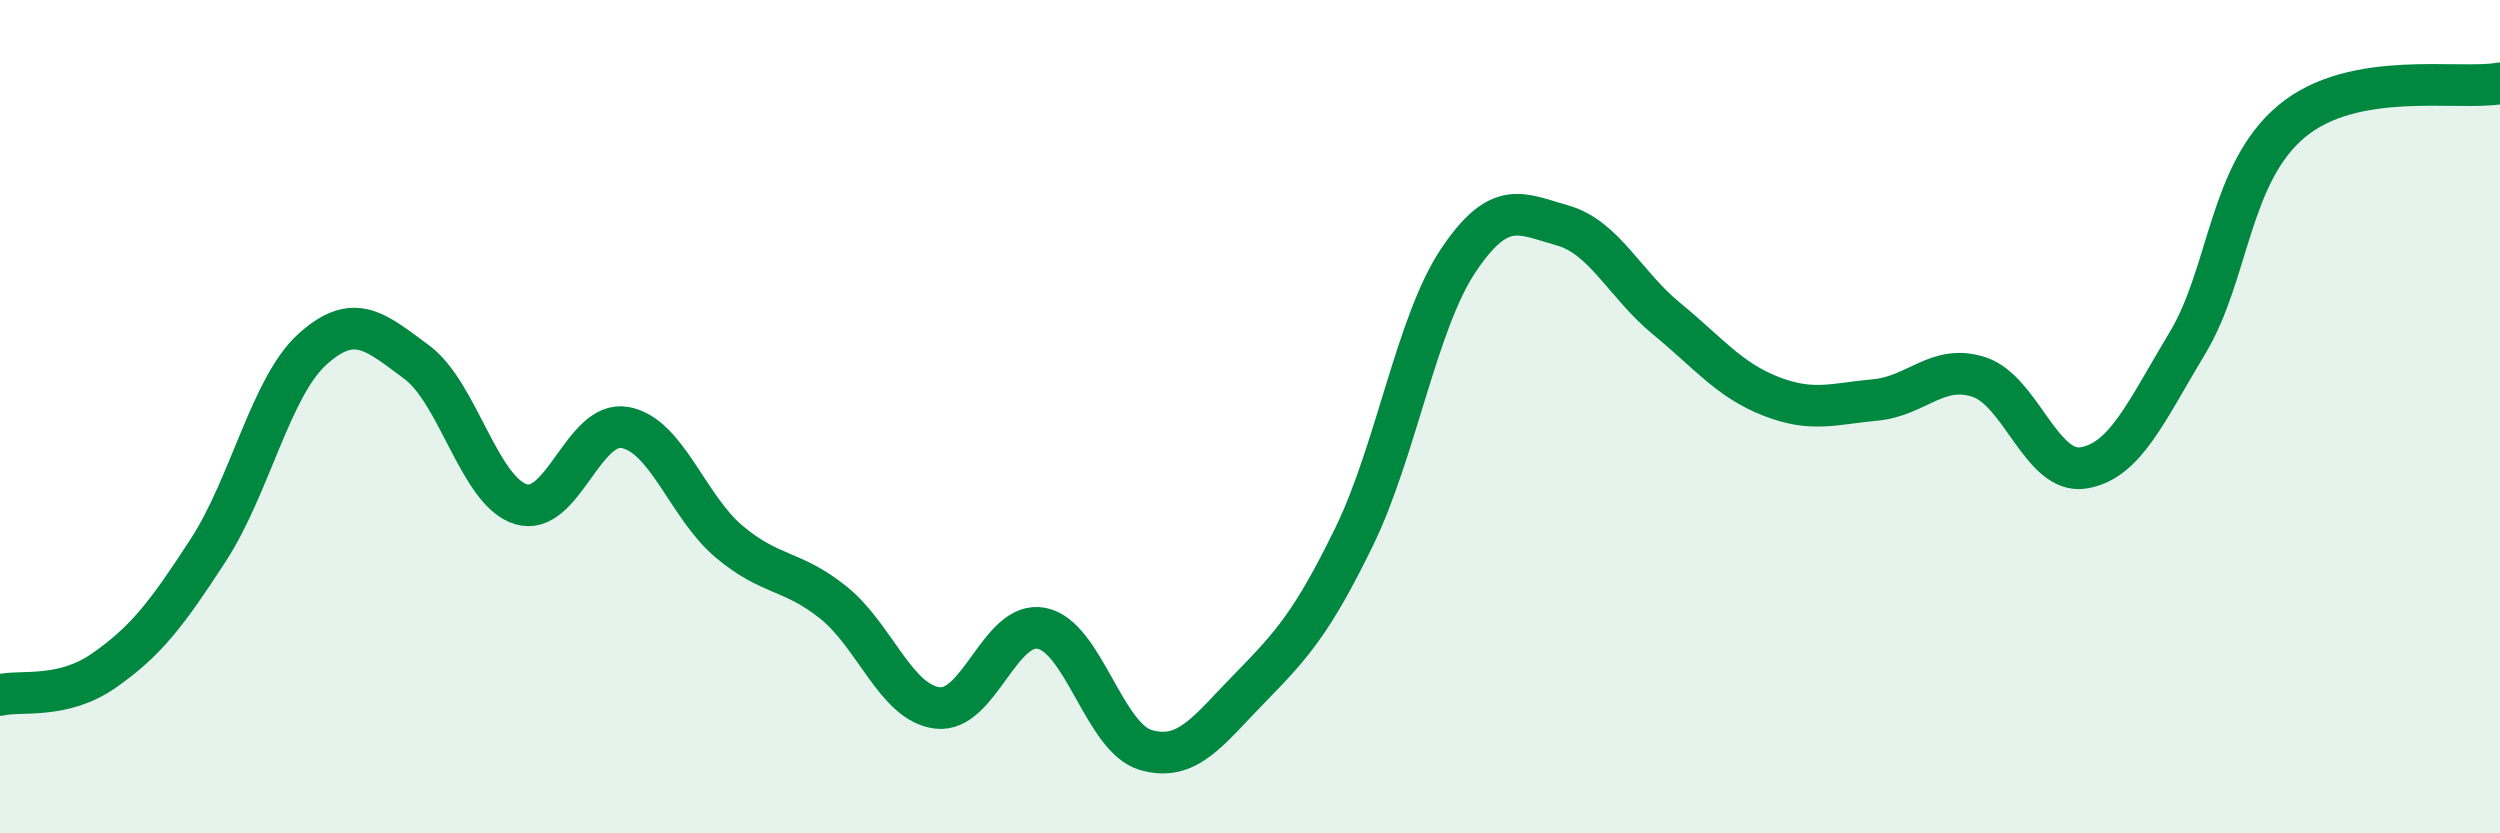
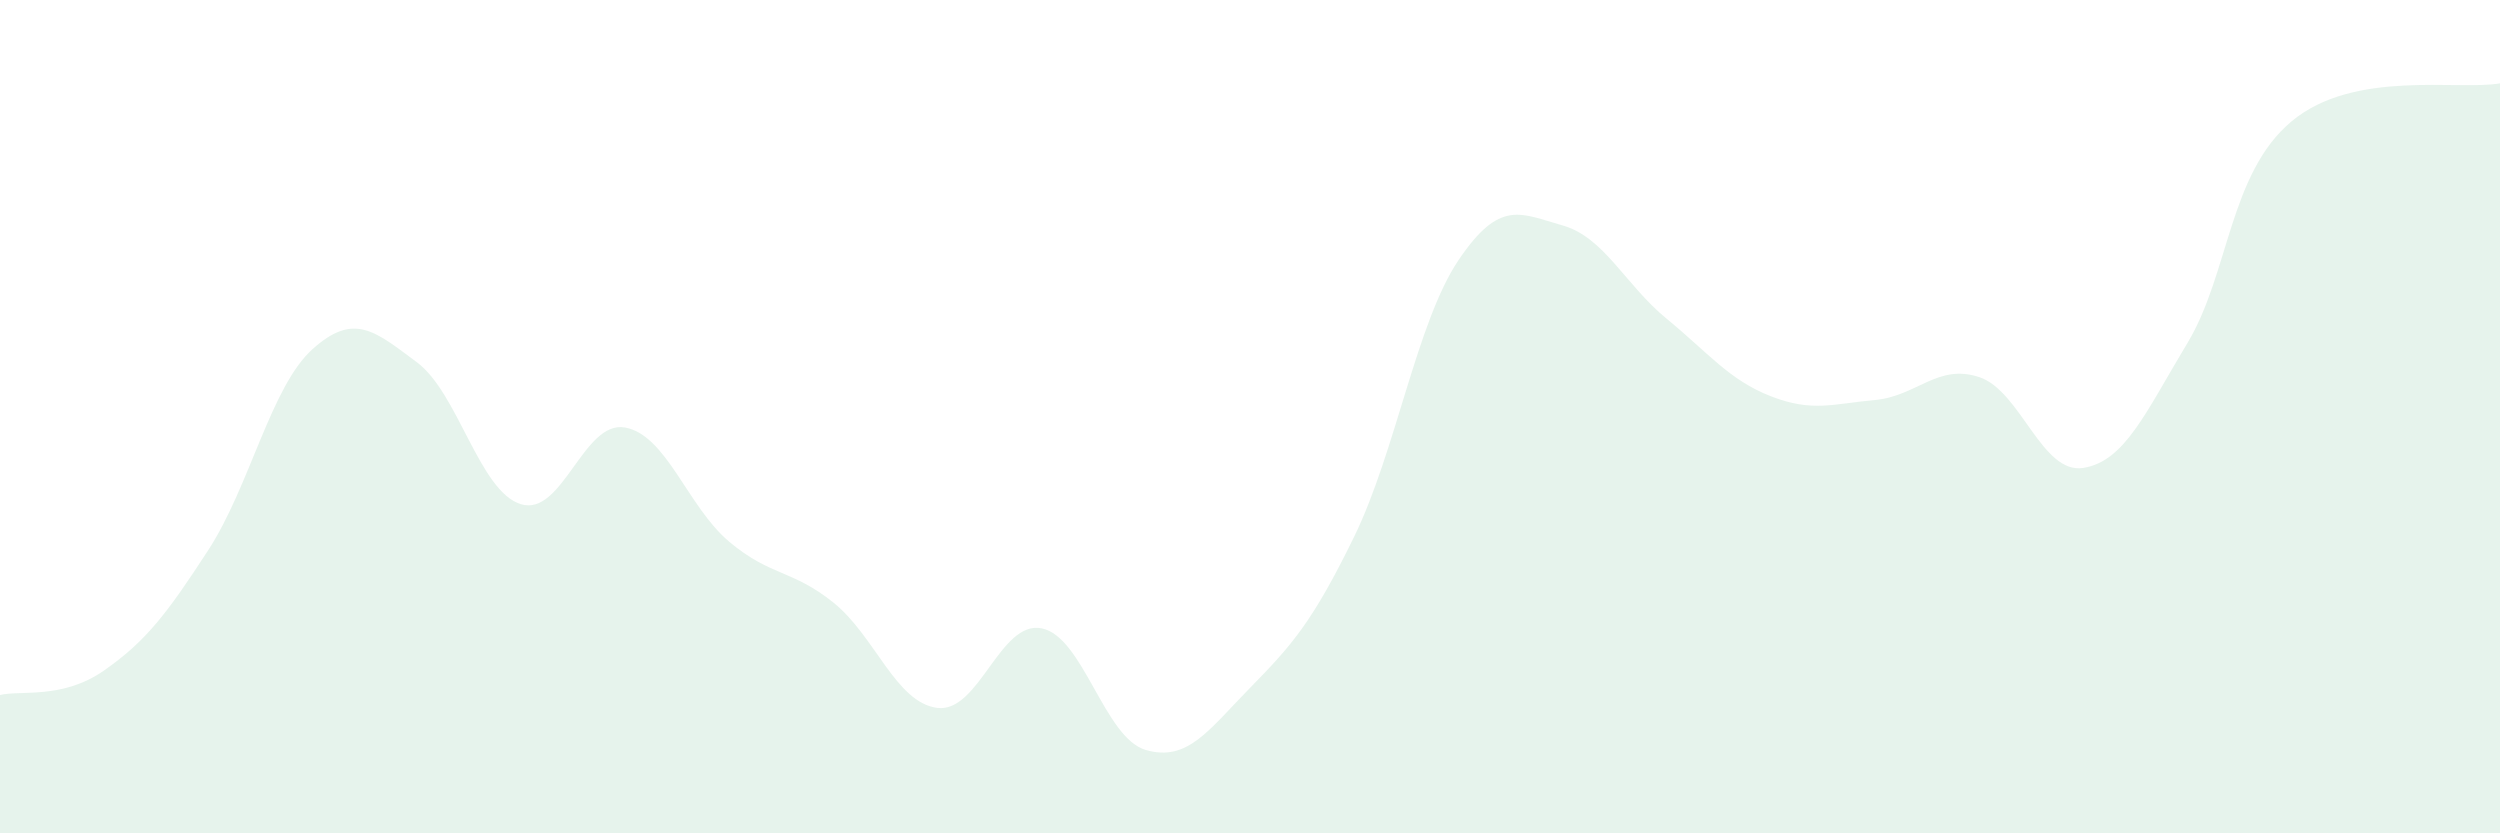
<svg xmlns="http://www.w3.org/2000/svg" width="60" height="20" viewBox="0 0 60 20">
  <path d="M 0,16.68 C 0.5,16.56 1.5,16.79 2.5,16.09 C 3.5,15.39 4,14.74 5,13.2 C 6,11.66 6.5,9.28 7.5,8.38 C 8.5,7.48 9,7.95 10,8.69 C 11,9.43 11.5,11.79 12.5,12.1 C 13.5,12.41 14,10.08 15,10.26 C 16,10.44 16.5,12.16 17.5,13 C 18.5,13.84 19,13.66 20,14.46 C 21,15.26 21.5,16.87 22.5,16.99 C 23.5,17.11 24,14.88 25,15.08 C 26,15.28 26.5,17.71 27.5,18 C 28.5,18.29 29,17.53 30,16.51 C 31,15.49 31.5,14.93 32.5,12.88 C 33.5,10.83 34,7.74 35,6.25 C 36,4.76 36.5,5.13 37.5,5.41 C 38.5,5.69 39,6.83 40,7.65 C 41,8.47 41.5,9.12 42.5,9.51 C 43.5,9.9 44,9.69 45,9.6 C 46,9.51 46.5,8.72 47.5,9.05 C 48.5,9.38 49,11.39 50,11.23 C 51,11.07 51.5,9.89 52.5,8.23 C 53.5,6.57 53.5,4.16 55,2.91 C 56.5,1.66 59,2.18 60,2L60 20L0 20Z" fill="#008740" opacity="0.1" stroke-linecap="round" stroke-linejoin="round" />
-   <path d="M 0,16.68 C 0.5,16.56 1.5,16.79 2.5,16.09 C 3.5,15.39 4,14.74 5,13.2 C 6,11.66 6.5,9.28 7.5,8.38 C 8.5,7.48 9,7.95 10,8.69 C 11,9.43 11.5,11.79 12.5,12.1 C 13.5,12.41 14,10.08 15,10.26 C 16,10.44 16.5,12.16 17.5,13 C 18.5,13.84 19,13.66 20,14.46 C 21,15.26 21.5,16.87 22.5,16.99 C 23.5,17.11 24,14.88 25,15.08 C 26,15.28 26.5,17.71 27.5,18 C 28.5,18.29 29,17.53 30,16.51 C 31,15.49 31.5,14.93 32.5,12.88 C 33.5,10.83 34,7.74 35,6.25 C 36,4.76 36.5,5.13 37.5,5.41 C 38.5,5.69 39,6.83 40,7.65 C 41,8.47 41.5,9.12 42.5,9.51 C 43.5,9.9 44,9.69 45,9.6 C 46,9.51 46.5,8.72 47.5,9.05 C 48.5,9.38 49,11.39 50,11.23 C 51,11.07 51.5,9.89 52.5,8.23 C 53.5,6.57 53.5,4.16 55,2.91 C 56.5,1.66 59,2.18 60,2" stroke="#008740" stroke-width="1" fill="none" stroke-linecap="round" stroke-linejoin="round" />
</svg>